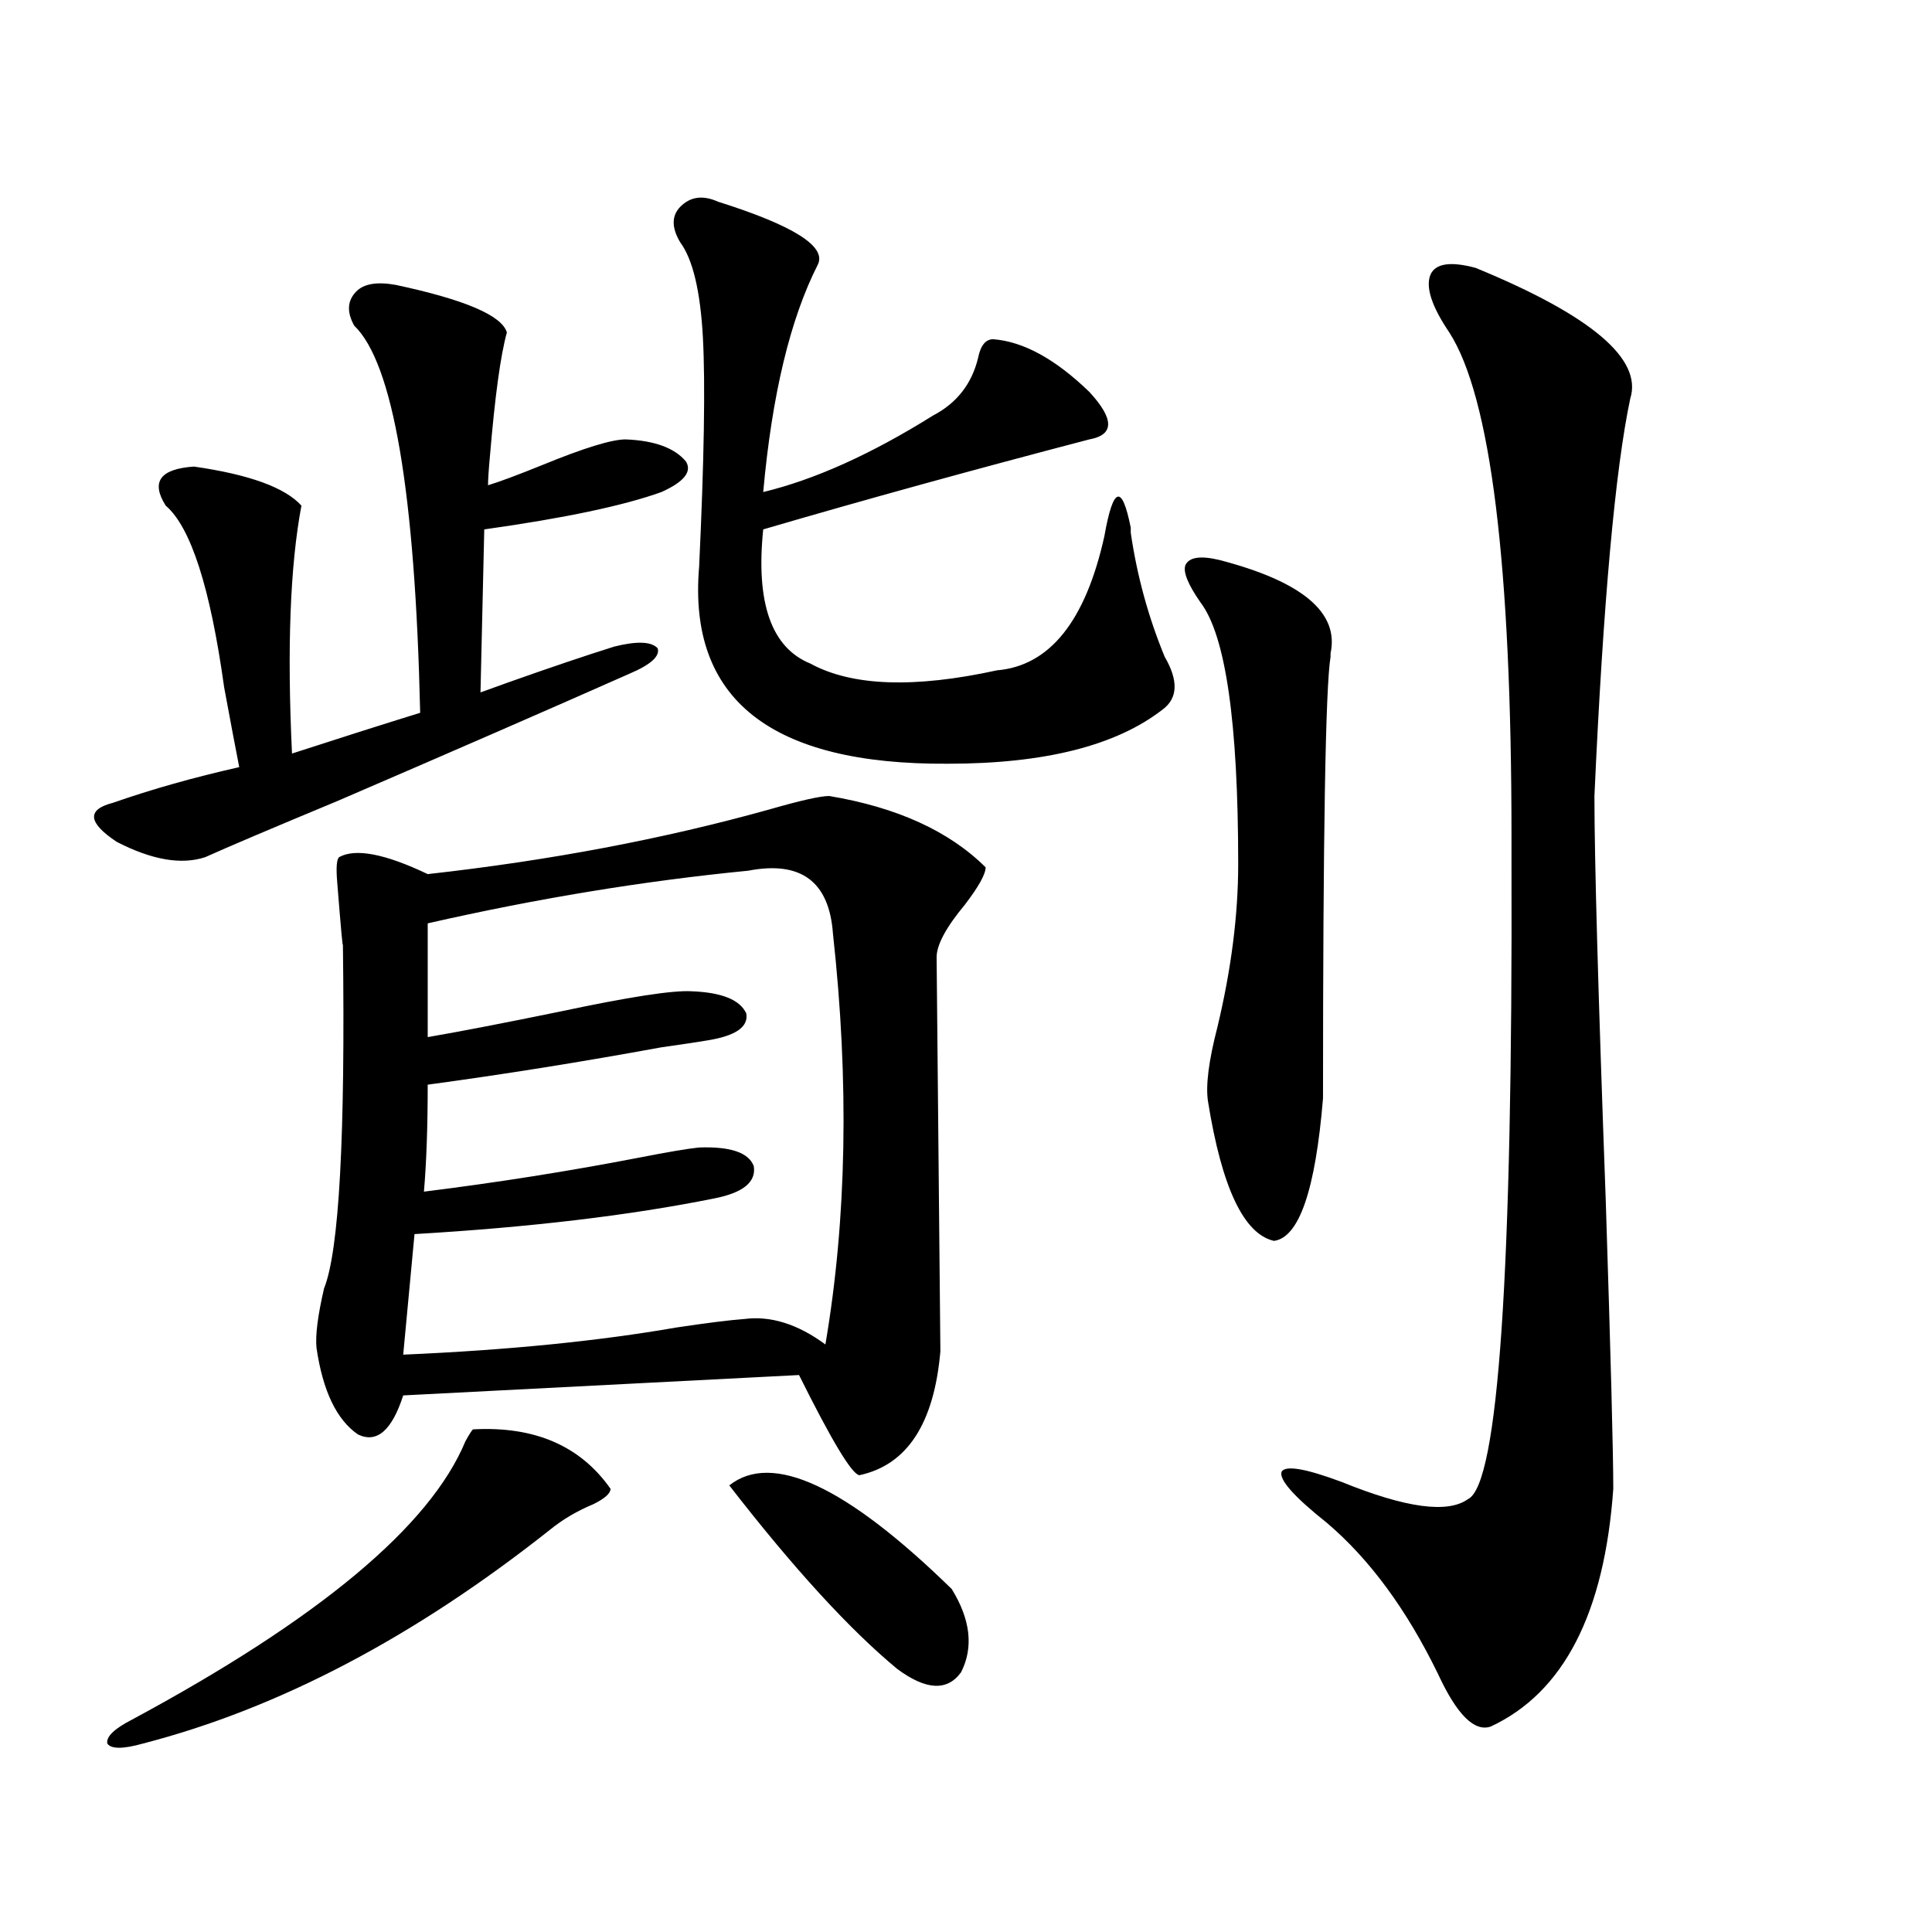
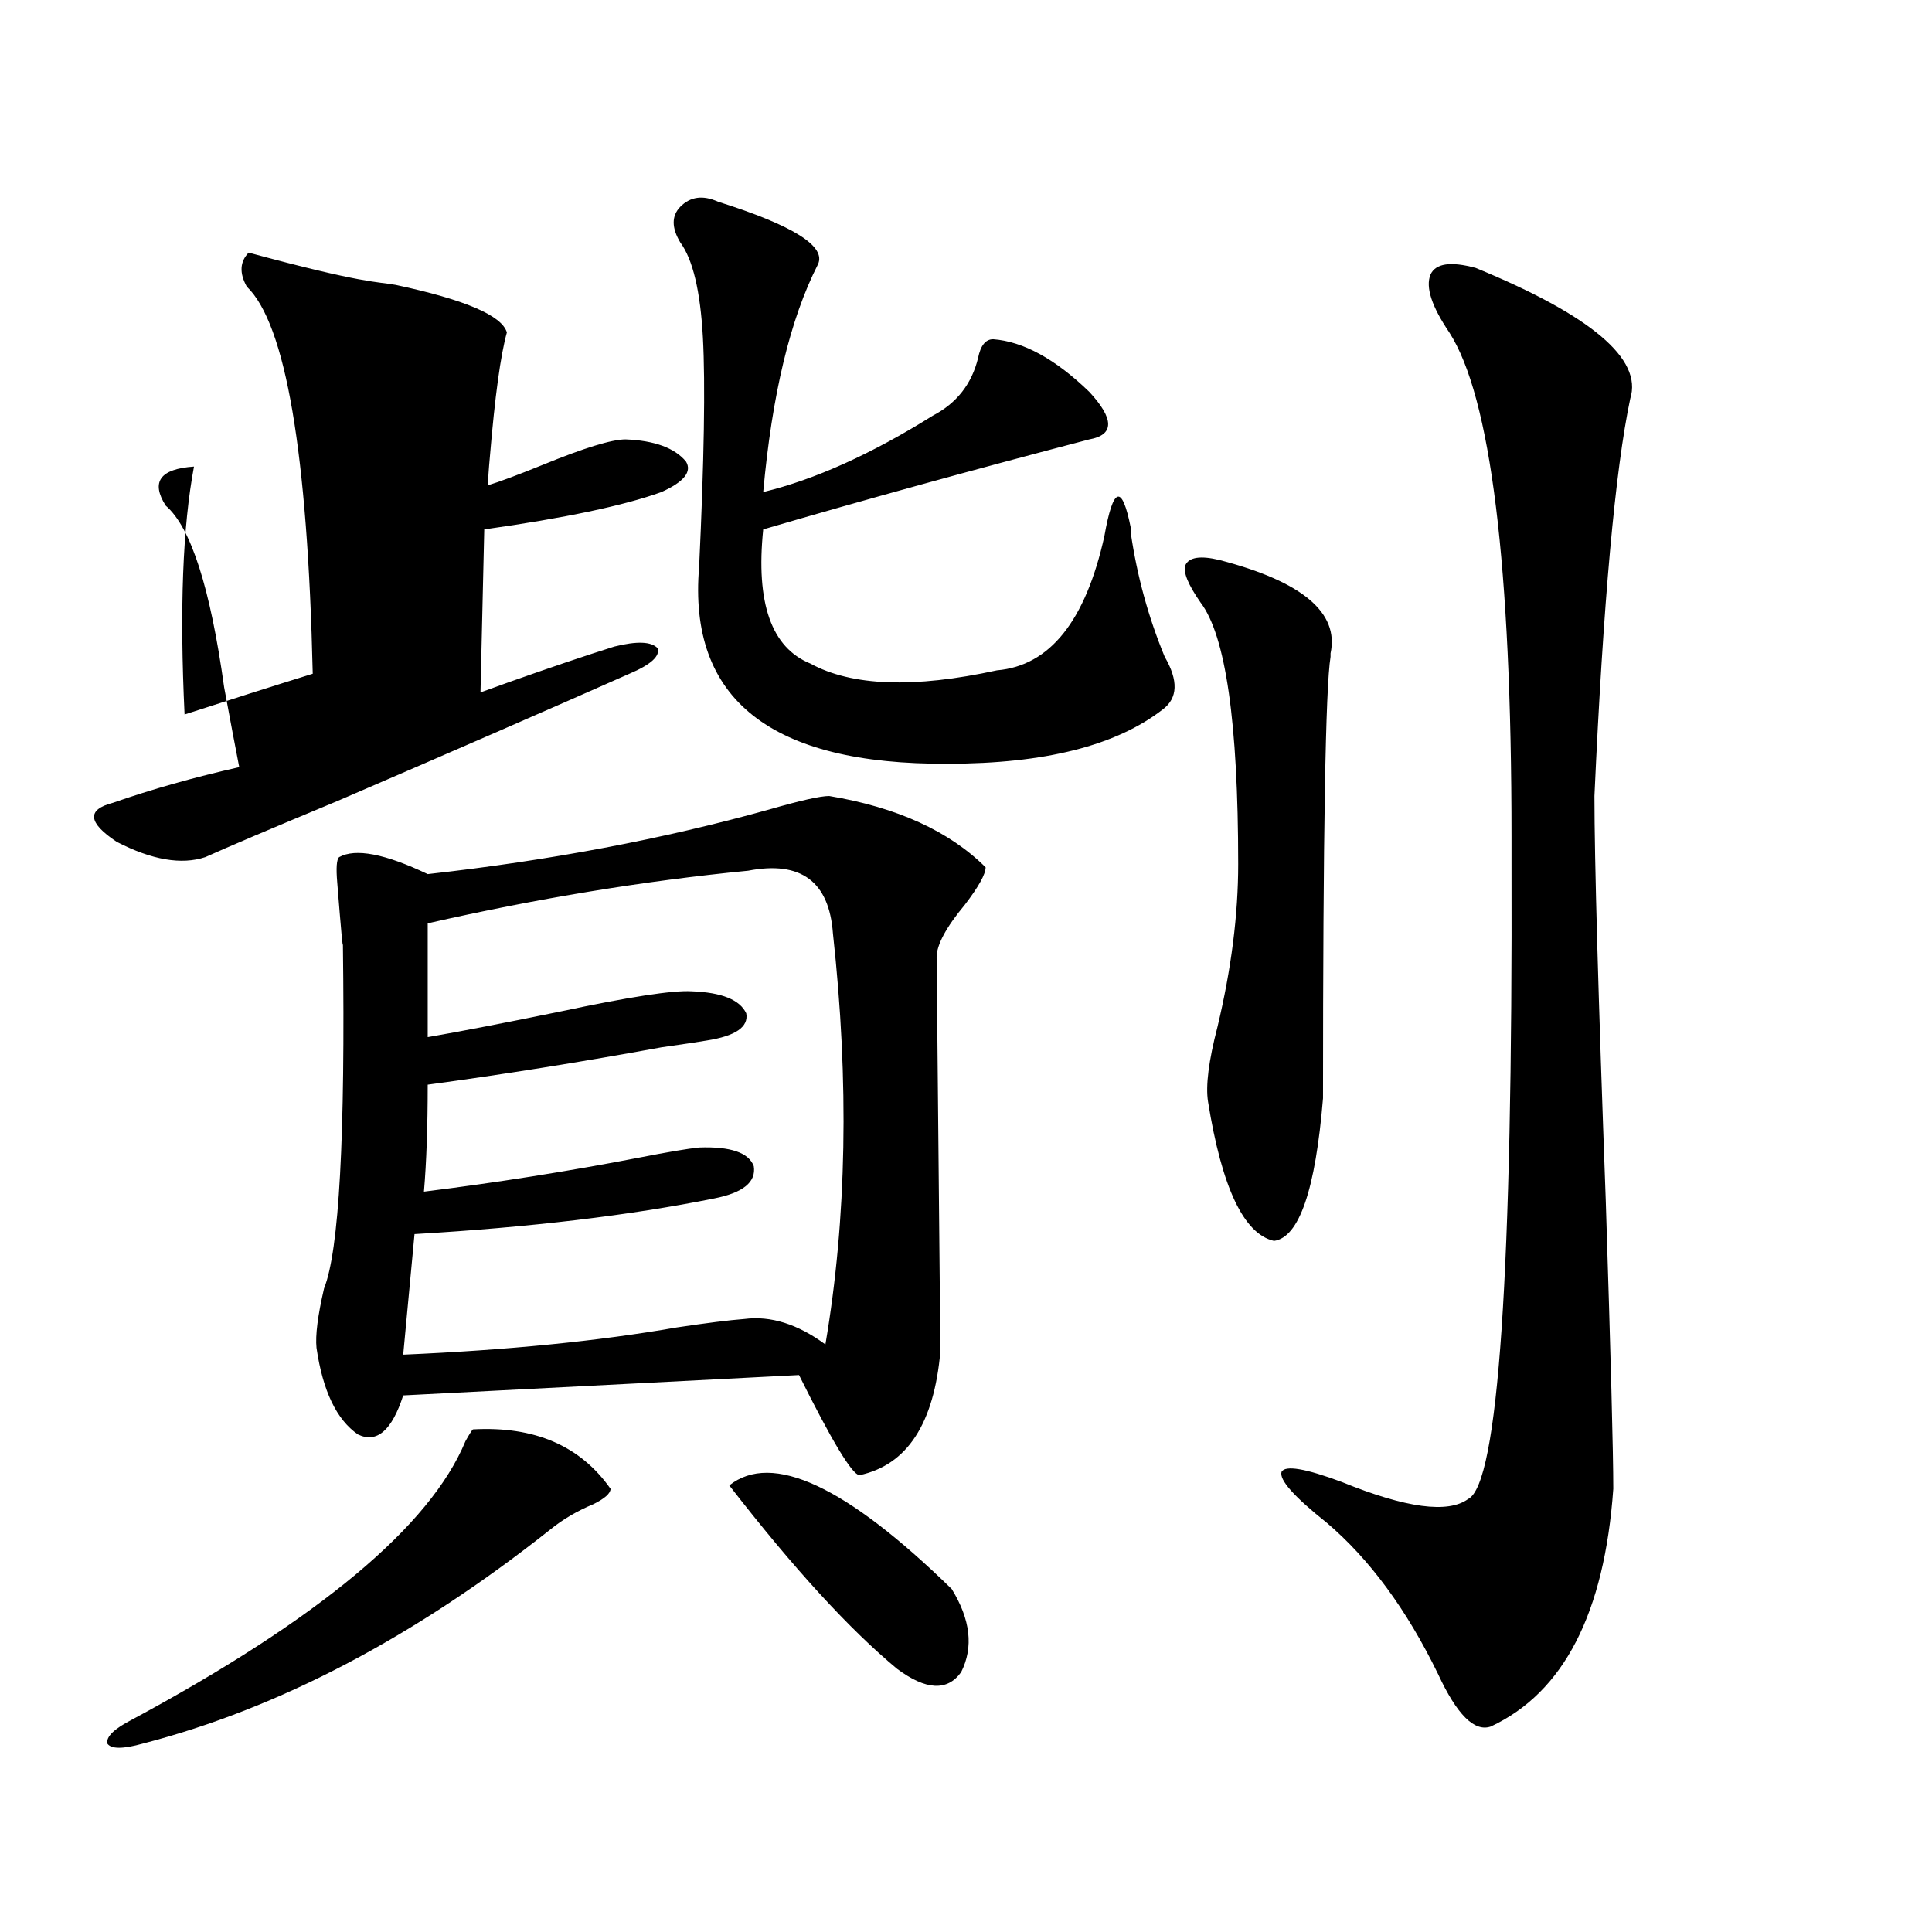
<svg xmlns="http://www.w3.org/2000/svg" version="1.1" id="图层_1" x="0px" y="0px" width="1000px" height="1000px" viewBox="0 0 1000 1000" enable-background="new 0 0 1000 1000" xml:space="preserve">
-   <path d="M204.8,147.457c35.762,7.622,54.953,15.82,57.56,24.609c-3.262,11.728-6.188,33.11-8.78,64.16  c-0.655,7.031-0.976,12.016-0.976,14.941c5.854-1.758,15.274-5.273,28.292-10.547c21.463-8.789,35.762-13.184,42.926-13.184  c14.954,0.591,25.365,4.395,31.219,11.426c3.247,5.273-0.976,10.547-12.683,15.82c-19.512,7.031-50.09,13.486-91.705,19.336  l-1.951,84.375c3.247-1.167,8.125-2.925,14.634-5.273c21.463-7.608,39.664-13.76,54.633-18.457  c11.707-2.925,19.177-2.637,22.438,0.879c1.296,4.106-3.582,8.501-14.634,13.184c-40.975,18.169-91.385,40.141-151.216,65.918  c-33.825,14.063-56.584,23.73-68.291,29.004c-12.362,4.106-27.651,1.469-45.853-7.91c-14.969-9.956-15.609-16.699-1.951-20.215  c20.152-7.031,41.95-13.184,65.364-18.457c-1.951-9.956-4.558-23.73-7.805-41.309c-7.164-51.553-17.24-82.906-30.243-94.043  c-7.805-12.305-2.927-19.034,14.634-20.215c28.612,4.106,47.148,10.849,55.608,20.215c-5.854,31.064-7.484,73.828-4.878,128.32  c23.414-7.608,45.518-14.639,66.34-21.094c-2.606-114.258-13.993-181.055-34.146-200.391c-3.902-7.031-3.582-12.881,0.976-17.578  C188.215,146.881,195.044,145.699,204.8,147.457z M244.799,739.84c31.859-1.758,55.608,8.501,71.218,30.762  c0,2.348-2.927,4.985-8.78,7.91c-8.46,3.516-15.944,7.91-22.438,13.184c-70.242,55.659-140.484,92.573-210.727,110.742  c-10.411,2.925-16.585,2.925-18.536,0c-0.655-3.516,3.567-7.622,12.683-12.305c96.903-52.158,154.463-100.195,172.679-144.141  C242.848,742.477,244.144,740.431,244.799,739.84z M429.185,412.008c35.121,5.864,62.103,18.169,80.974,36.914  c0,3.516-3.582,9.97-10.731,19.336c-9.756,11.728-14.634,20.805-14.634,27.246l1.951,203.906  c-3.262,37.505-17.24,58.887-41.95,64.16c-3.902-0.577-14.313-17.866-31.219-51.855l-204.873,10.547  c-5.854,18.169-13.658,24.912-23.414,20.215c-11.066-7.608-18.216-22.549-21.463-44.824c-0.655-6.441,0.641-16.699,3.902-30.762  c7.805-19.336,11.052-78.799,9.756-178.418c0,3.516-0.976-7.031-2.927-31.641c-0.655-7.608-0.335-12.002,0.976-13.184  c8.445-4.683,23.734-1.758,45.853,8.789c63.078-7.031,121.948-18.155,176.581-33.398  C414.216,414.356,424.627,412.008,429.185,412.008z M387.234,450.68c-53.992,5.273-109.266,14.365-165.85,27.246v58.887  c16.905-2.925,39.664-7.32,68.291-13.184c35.762-7.608,58.535-11.124,68.291-10.547c15.609,0.591,25.03,4.395,28.292,11.426  c1.296,7.031-5.533,11.728-20.487,14.063c-3.262,0.591-11.066,1.758-23.414,3.516c-41.63,7.622-81.949,14.063-120.973,19.336  c0,21.684-0.655,40.141-1.951,55.371c37.713-4.683,74.785-10.547,111.217-17.578c14.954-2.925,25.365-4.683,31.219-5.273  c16.25-0.577,25.686,2.637,28.292,9.668c1.296,8.212-5.533,13.774-20.487,16.699c-43.581,8.789-95.287,14.941-155.118,18.457  l-5.854,62.402c53.978-2.334,101.126-7.031,141.46-14.063c15.609-2.334,27.316-3.804,35.121-4.395  c13.658-1.758,27.637,2.637,41.95,13.184c11.052-65.039,12.348-135.928,3.902-212.695  C429.185,456.256,414.551,445.406,387.234,450.68z M371.625,104.391c39.023,12.305,56.249,23.154,51.706,32.52  c-14.313,28.125-23.749,67.387-28.292,117.773c26.661-6.441,55.929-19.624,87.803-39.551c12.348-6.441,20.152-16.397,23.414-29.883  c1.296-6.441,3.902-9.668,7.805-9.668c15.609,1.181,32.194,10.259,49.755,27.246c13.003,14.063,13.003,22.275,0,24.609  c-60.486,15.82-116.75,31.352-168.776,46.582c-3.902,38.095,4.223,61.235,24.39,69.434c21.463,11.728,53.657,12.895,96.583,3.516  c27.316-2.334,45.853-25.488,55.608-69.434c4.543-25.777,9.101-27.246,13.658-4.395c0,1.181,0,2.06,0,2.637  c3.247,22.275,9.101,43.657,17.561,64.16c7.149,12.305,6.829,21.396-0.976,27.246c-24.069,18.759-61.142,28.125-111.217,28.125  c-91.705,0.591-134.631-33.398-128.777-101.953c2.592-55.069,3.247-94.62,1.951-118.652c-1.311-24.019-5.213-40.43-11.707-49.219  c-4.558-7.608-4.558-13.76,0-18.457C357.312,101.754,363.82,100.875,371.625,104.391z M377.479,768.844  c22.104-17.578,60.486,0.302,115.119,53.613c9.756,15.82,11.372,30.171,4.878,43.066c-7.164,9.956-18.216,9.366-33.17-1.758  C439.581,843.249,410.648,811.622,377.479,768.844z M631.131,289.84c42.926,11.137,62.103,27.246,57.56,48.34v1.758  c-2.606,15.82-3.902,91.997-3.902,228.516c-3.902,47.461-12.362,72.07-25.365,73.828c-15.609-3.516-26.996-27.534-34.146-72.07  c-1.311-8.198,0.32-21.094,4.878-38.672c7.149-29.883,10.731-58.008,10.731-84.375c0-73.238-6.509-118.35-19.512-135.352  c-6.509-9.366-9.115-15.82-7.805-19.336C615.521,288.385,621.375,287.506,631.131,289.84z M763.811,138.668  c59.831,24.609,86.492,47.173,79.998,67.676c-7.805,36.914-13.993,105.469-18.536,205.664c0,32.822,1.951,102.544,5.854,209.18  c2.592,80.859,3.902,130.669,3.902,149.414c-4.558,64.448-25.7,105.469-63.413,123.047c-8.46,2.925-17.561-6.152-27.316-27.246  c-16.265-33.398-35.456-59.463-57.56-78.223c-16.92-13.472-24.725-22.261-23.414-26.367c1.951-3.516,12.348-1.758,31.219,5.273  c33.17,13.486,54.953,16.411,65.364,8.789c15.609-7.608,23.079-117.471,22.438-329.59c0-6.441,0-10.835,0-13.184  c0-140.625-10.731-227.637-32.194-261.035c-9.115-13.472-12.362-23.428-9.756-29.883  C742.988,136.334,750.793,135.153,763.811,138.668z" />
+   <path d="M204.8,147.457c35.762,7.622,54.953,15.82,57.56,24.609c-3.262,11.728-6.188,33.11-8.78,64.16  c-0.655,7.031-0.976,12.016-0.976,14.941c5.854-1.758,15.274-5.273,28.292-10.547c21.463-8.789,35.762-13.184,42.926-13.184  c14.954,0.591,25.365,4.395,31.219,11.426c3.247,5.273-0.976,10.547-12.683,15.82c-19.512,7.031-50.09,13.486-91.705,19.336  l-1.951,84.375c3.247-1.167,8.125-2.925,14.634-5.273c21.463-7.608,39.664-13.76,54.633-18.457  c11.707-2.925,19.177-2.637,22.438,0.879c1.296,4.106-3.582,8.501-14.634,13.184c-40.975,18.169-91.385,40.141-151.216,65.918  c-33.825,14.063-56.584,23.73-68.291,29.004c-12.362,4.106-27.651,1.469-45.853-7.91c-14.969-9.956-15.609-16.699-1.951-20.215  c20.152-7.031,41.95-13.184,65.364-18.457c-1.951-9.956-4.558-23.73-7.805-41.309c-7.164-51.553-17.24-82.906-30.243-94.043  c-7.805-12.305-2.927-19.034,14.634-20.215c-5.854,31.064-7.484,73.828-4.878,128.32  c23.414-7.608,45.518-14.639,66.34-21.094c-2.606-114.258-13.993-181.055-34.146-200.391c-3.902-7.031-3.582-12.881,0.976-17.578  C188.215,146.881,195.044,145.699,204.8,147.457z M244.799,739.84c31.859-1.758,55.608,8.501,71.218,30.762  c0,2.348-2.927,4.985-8.78,7.91c-8.46,3.516-15.944,7.91-22.438,13.184c-70.242,55.659-140.484,92.573-210.727,110.742  c-10.411,2.925-16.585,2.925-18.536,0c-0.655-3.516,3.567-7.622,12.683-12.305c96.903-52.158,154.463-100.195,172.679-144.141  C242.848,742.477,244.144,740.431,244.799,739.84z M429.185,412.008c35.121,5.864,62.103,18.169,80.974,36.914  c0,3.516-3.582,9.97-10.731,19.336c-9.756,11.728-14.634,20.805-14.634,27.246l1.951,203.906  c-3.262,37.505-17.24,58.887-41.95,64.16c-3.902-0.577-14.313-17.866-31.219-51.855l-204.873,10.547  c-5.854,18.169-13.658,24.912-23.414,20.215c-11.066-7.608-18.216-22.549-21.463-44.824c-0.655-6.441,0.641-16.699,3.902-30.762  c7.805-19.336,11.052-78.799,9.756-178.418c0,3.516-0.976-7.031-2.927-31.641c-0.655-7.608-0.335-12.002,0.976-13.184  c8.445-4.683,23.734-1.758,45.853,8.789c63.078-7.031,121.948-18.155,176.581-33.398  C414.216,414.356,424.627,412.008,429.185,412.008z M387.234,450.68c-53.992,5.273-109.266,14.365-165.85,27.246v58.887  c16.905-2.925,39.664-7.32,68.291-13.184c35.762-7.608,58.535-11.124,68.291-10.547c15.609,0.591,25.03,4.395,28.292,11.426  c1.296,7.031-5.533,11.728-20.487,14.063c-3.262,0.591-11.066,1.758-23.414,3.516c-41.63,7.622-81.949,14.063-120.973,19.336  c0,21.684-0.655,40.141-1.951,55.371c37.713-4.683,74.785-10.547,111.217-17.578c14.954-2.925,25.365-4.683,31.219-5.273  c16.25-0.577,25.686,2.637,28.292,9.668c1.296,8.212-5.533,13.774-20.487,16.699c-43.581,8.789-95.287,14.941-155.118,18.457  l-5.854,62.402c53.978-2.334,101.126-7.031,141.46-14.063c15.609-2.334,27.316-3.804,35.121-4.395  c13.658-1.758,27.637,2.637,41.95,13.184c11.052-65.039,12.348-135.928,3.902-212.695  C429.185,456.256,414.551,445.406,387.234,450.68z M371.625,104.391c39.023,12.305,56.249,23.154,51.706,32.52  c-14.313,28.125-23.749,67.387-28.292,117.773c26.661-6.441,55.929-19.624,87.803-39.551c12.348-6.441,20.152-16.397,23.414-29.883  c1.296-6.441,3.902-9.668,7.805-9.668c15.609,1.181,32.194,10.259,49.755,27.246c13.003,14.063,13.003,22.275,0,24.609  c-60.486,15.82-116.75,31.352-168.776,46.582c-3.902,38.095,4.223,61.235,24.39,69.434c21.463,11.728,53.657,12.895,96.583,3.516  c27.316-2.334,45.853-25.488,55.608-69.434c4.543-25.777,9.101-27.246,13.658-4.395c0,1.181,0,2.06,0,2.637  c3.247,22.275,9.101,43.657,17.561,64.16c7.149,12.305,6.829,21.396-0.976,27.246c-24.069,18.759-61.142,28.125-111.217,28.125  c-91.705,0.591-134.631-33.398-128.777-101.953c2.592-55.069,3.247-94.62,1.951-118.652c-1.311-24.019-5.213-40.43-11.707-49.219  c-4.558-7.608-4.558-13.76,0-18.457C357.312,101.754,363.82,100.875,371.625,104.391z M377.479,768.844  c22.104-17.578,60.486,0.302,115.119,53.613c9.756,15.82,11.372,30.171,4.878,43.066c-7.164,9.956-18.216,9.366-33.17-1.758  C439.581,843.249,410.648,811.622,377.479,768.844z M631.131,289.84c42.926,11.137,62.103,27.246,57.56,48.34v1.758  c-2.606,15.82-3.902,91.997-3.902,228.516c-3.902,47.461-12.362,72.07-25.365,73.828c-15.609-3.516-26.996-27.534-34.146-72.07  c-1.311-8.198,0.32-21.094,4.878-38.672c7.149-29.883,10.731-58.008,10.731-84.375c0-73.238-6.509-118.35-19.512-135.352  c-6.509-9.366-9.115-15.82-7.805-19.336C615.521,288.385,621.375,287.506,631.131,289.84z M763.811,138.668  c59.831,24.609,86.492,47.173,79.998,67.676c-7.805,36.914-13.993,105.469-18.536,205.664c0,32.822,1.951,102.544,5.854,209.18  c2.592,80.859,3.902,130.669,3.902,149.414c-4.558,64.448-25.7,105.469-63.413,123.047c-8.46,2.925-17.561-6.152-27.316-27.246  c-16.265-33.398-35.456-59.463-57.56-78.223c-16.92-13.472-24.725-22.261-23.414-26.367c1.951-3.516,12.348-1.758,31.219,5.273  c33.17,13.486,54.953,16.411,65.364,8.789c15.609-7.608,23.079-117.471,22.438-329.59c0-6.441,0-10.835,0-13.184  c0-140.625-10.731-227.637-32.194-261.035c-9.115-13.472-12.362-23.428-9.756-29.883  C742.988,136.334,750.793,135.153,763.811,138.668z" />
</svg>